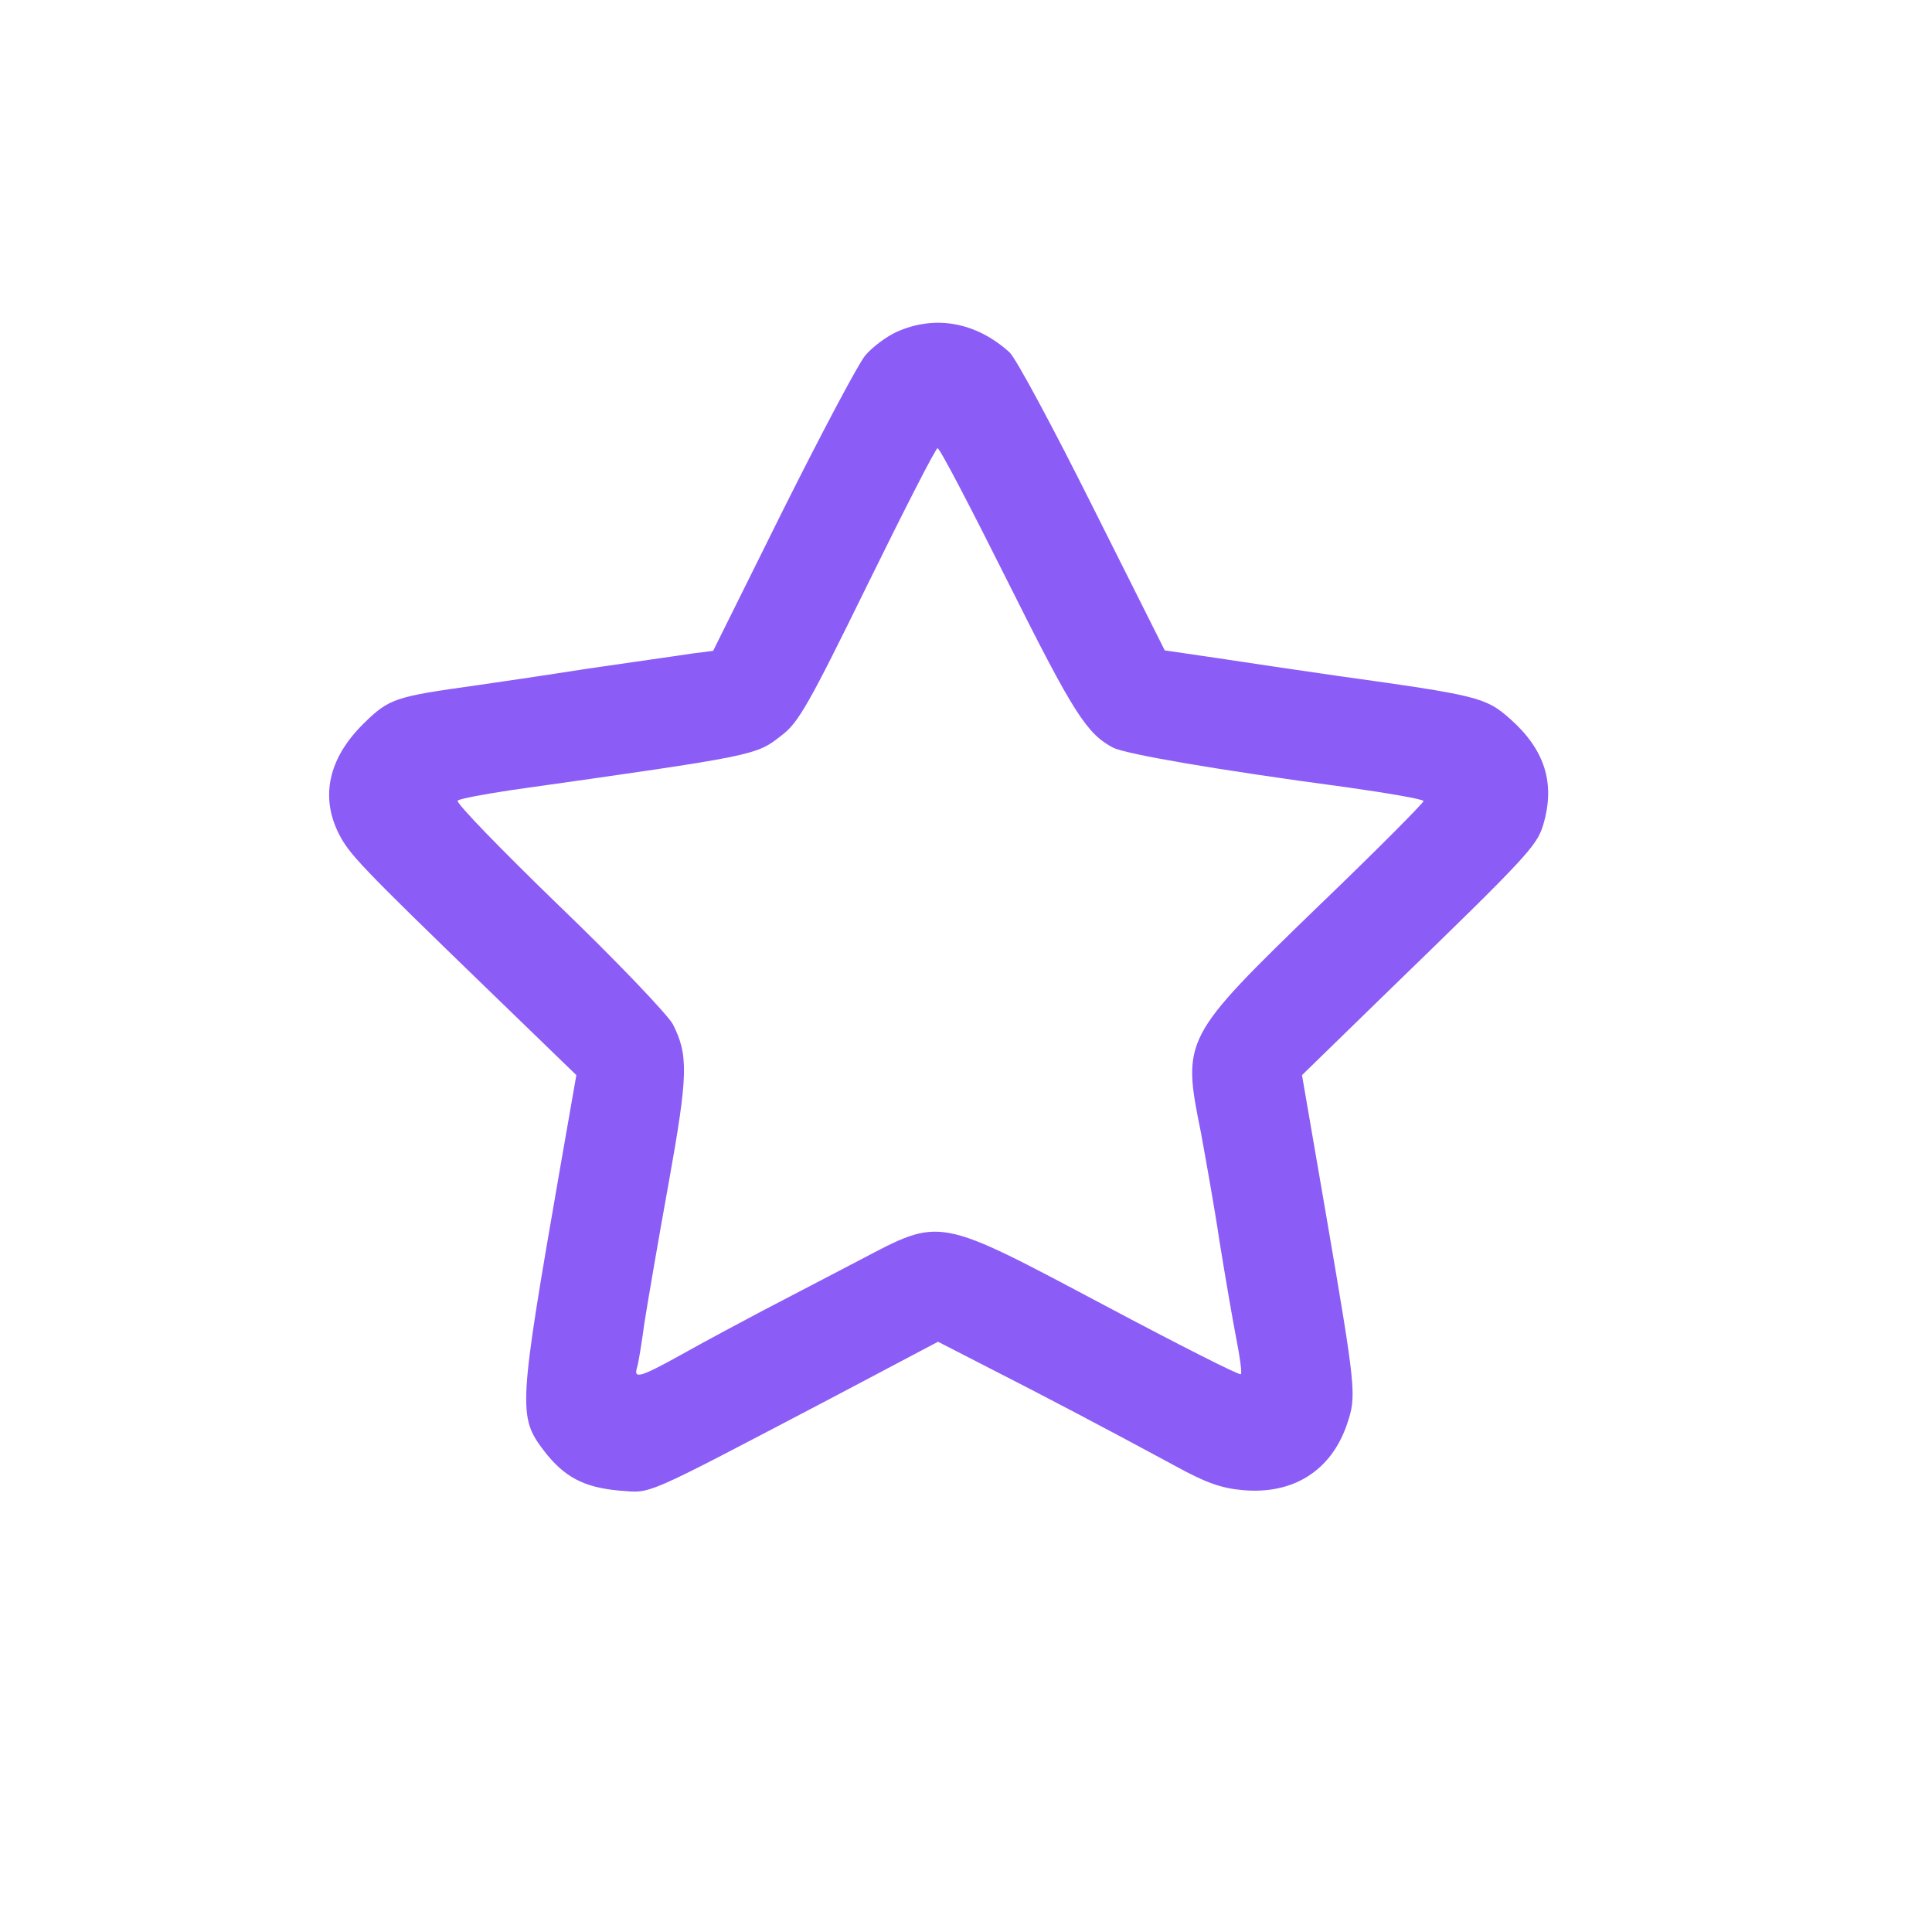
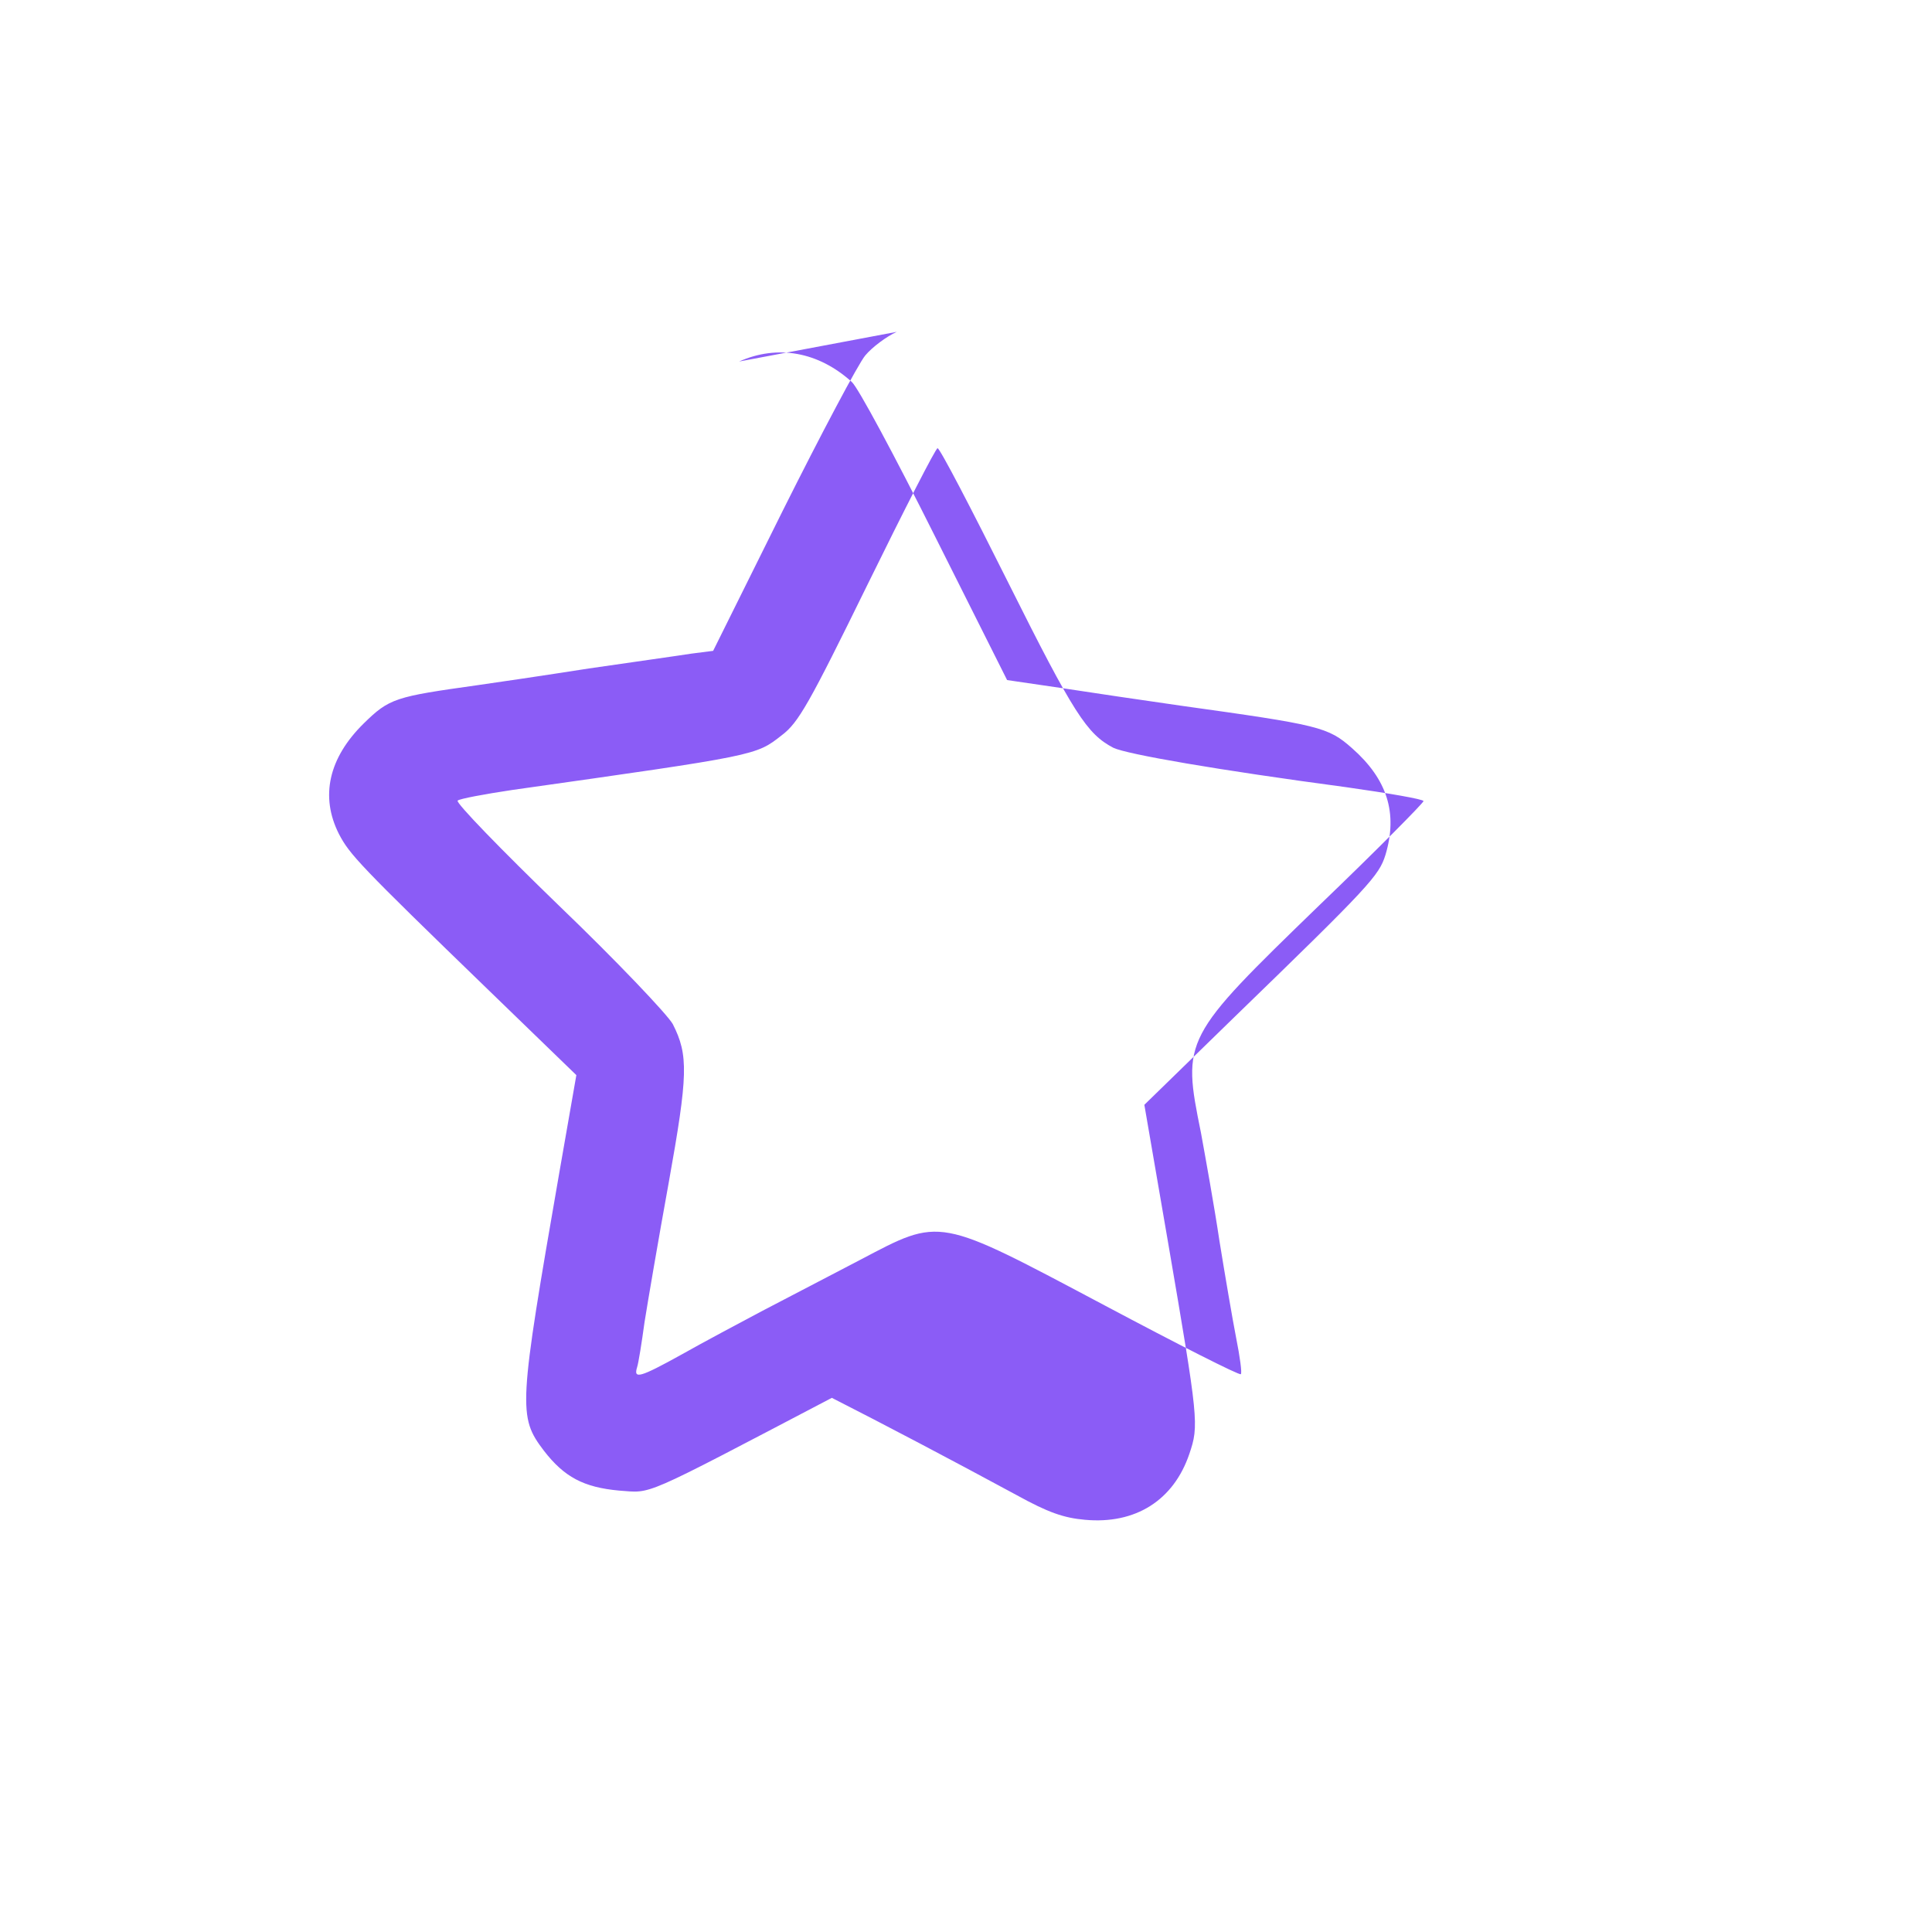
<svg xmlns="http://www.w3.org/2000/svg" width="100" height="100" viewBox="0 -500 500 500" preserveAspectRatio="xMidYMid meet">
  <g transform="translate(-60,30) scale(0.12,-0.12)" fill="#8B5CF6" stroke="none">
-     <path d="M2434 3701c-22-10-53-33-68-51-15-18-95-169-178-335l-150-302-47-6c-25-4-125-18-221-32-96-15-204-31-240-36-178-25-190-28-246-83-75-74-94-157-53-238 23-44 43-66 323-337l189-183-36-206c-89-512-90-530-34-604 44-57 86-79 162-86 73-5 41-19 459 200l229 121 111-57c116-59 251-130 399-210 67-37 101-49 147-53 109-10 191 42 225 142 21 62 20 72-46 457l-51 296 193 188c293 284 313 306 327 351 27 90 4 163-72 230-52 46-70 50-371 92-77 11-192 28-257 38l-116 17-156 311c-86 172-166 321-179 332-72 65-160 81-243 44zm241-542c141-282 169-325 226-355 29-14 225-48 502-85 92-13 167-26 167-30 0-4-101-106-225-225-294-285-296-288-255-490 10-55 29-160 40-234 12-74 28-168 36-209 8-40 13-76 10-78-3-3-135 64-293 148-364 193-352 191-529 98-65-34-159-83-209-109-49-26-128-68-174-94-92-51-105-54-97-28 3 9 10 53 16 97 7 44 30 179 52 300 42 234 43 276 9 343-11 20-121 136-246 256-124 120-223 222-218 226 4 4 58 14 118 23 530 75 525 74 581 118 36 27 59 68 185 325 79 161 147 294 151 294 5 0 73-131 153-291z" />
+     <path d="M2434 3701c-22-10-53-33-68-51-15-18-95-169-178-335l-150-302-47-6c-25-4-125-18-221-32-96-15-204-31-240-36-178-25-190-28-246-83-75-74-94-157-53-238 23-44 43-66 323-337l189-183-36-206c-89-512-90-530-34-604 44-57 86-79 162-86 73-5 41-19 459 200c116-59 251-130 399-210 67-37 101-49 147-53 109-10 191 42 225 142 21 62 20 72-46 457l-51 296 193 188c293 284 313 306 327 351 27 90 4 163-72 230-52 46-70 50-371 92-77 11-192 28-257 38l-116 17-156 311c-86 172-166 321-179 332-72 65-160 81-243 44zm241-542c141-282 169-325 226-355 29-14 225-48 502-85 92-13 167-26 167-30 0-4-101-106-225-225-294-285-296-288-255-490 10-55 29-160 40-234 12-74 28-168 36-209 8-40 13-76 10-78-3-3-135 64-293 148-364 193-352 191-529 98-65-34-159-83-209-109-49-26-128-68-174-94-92-51-105-54-97-28 3 9 10 53 16 97 7 44 30 179 52 300 42 234 43 276 9 343-11 20-121 136-246 256-124 120-223 222-218 226 4 4 58 14 118 23 530 75 525 74 581 118 36 27 59 68 185 325 79 161 147 294 151 294 5 0 73-131 153-291z" />
  </g>
</svg>